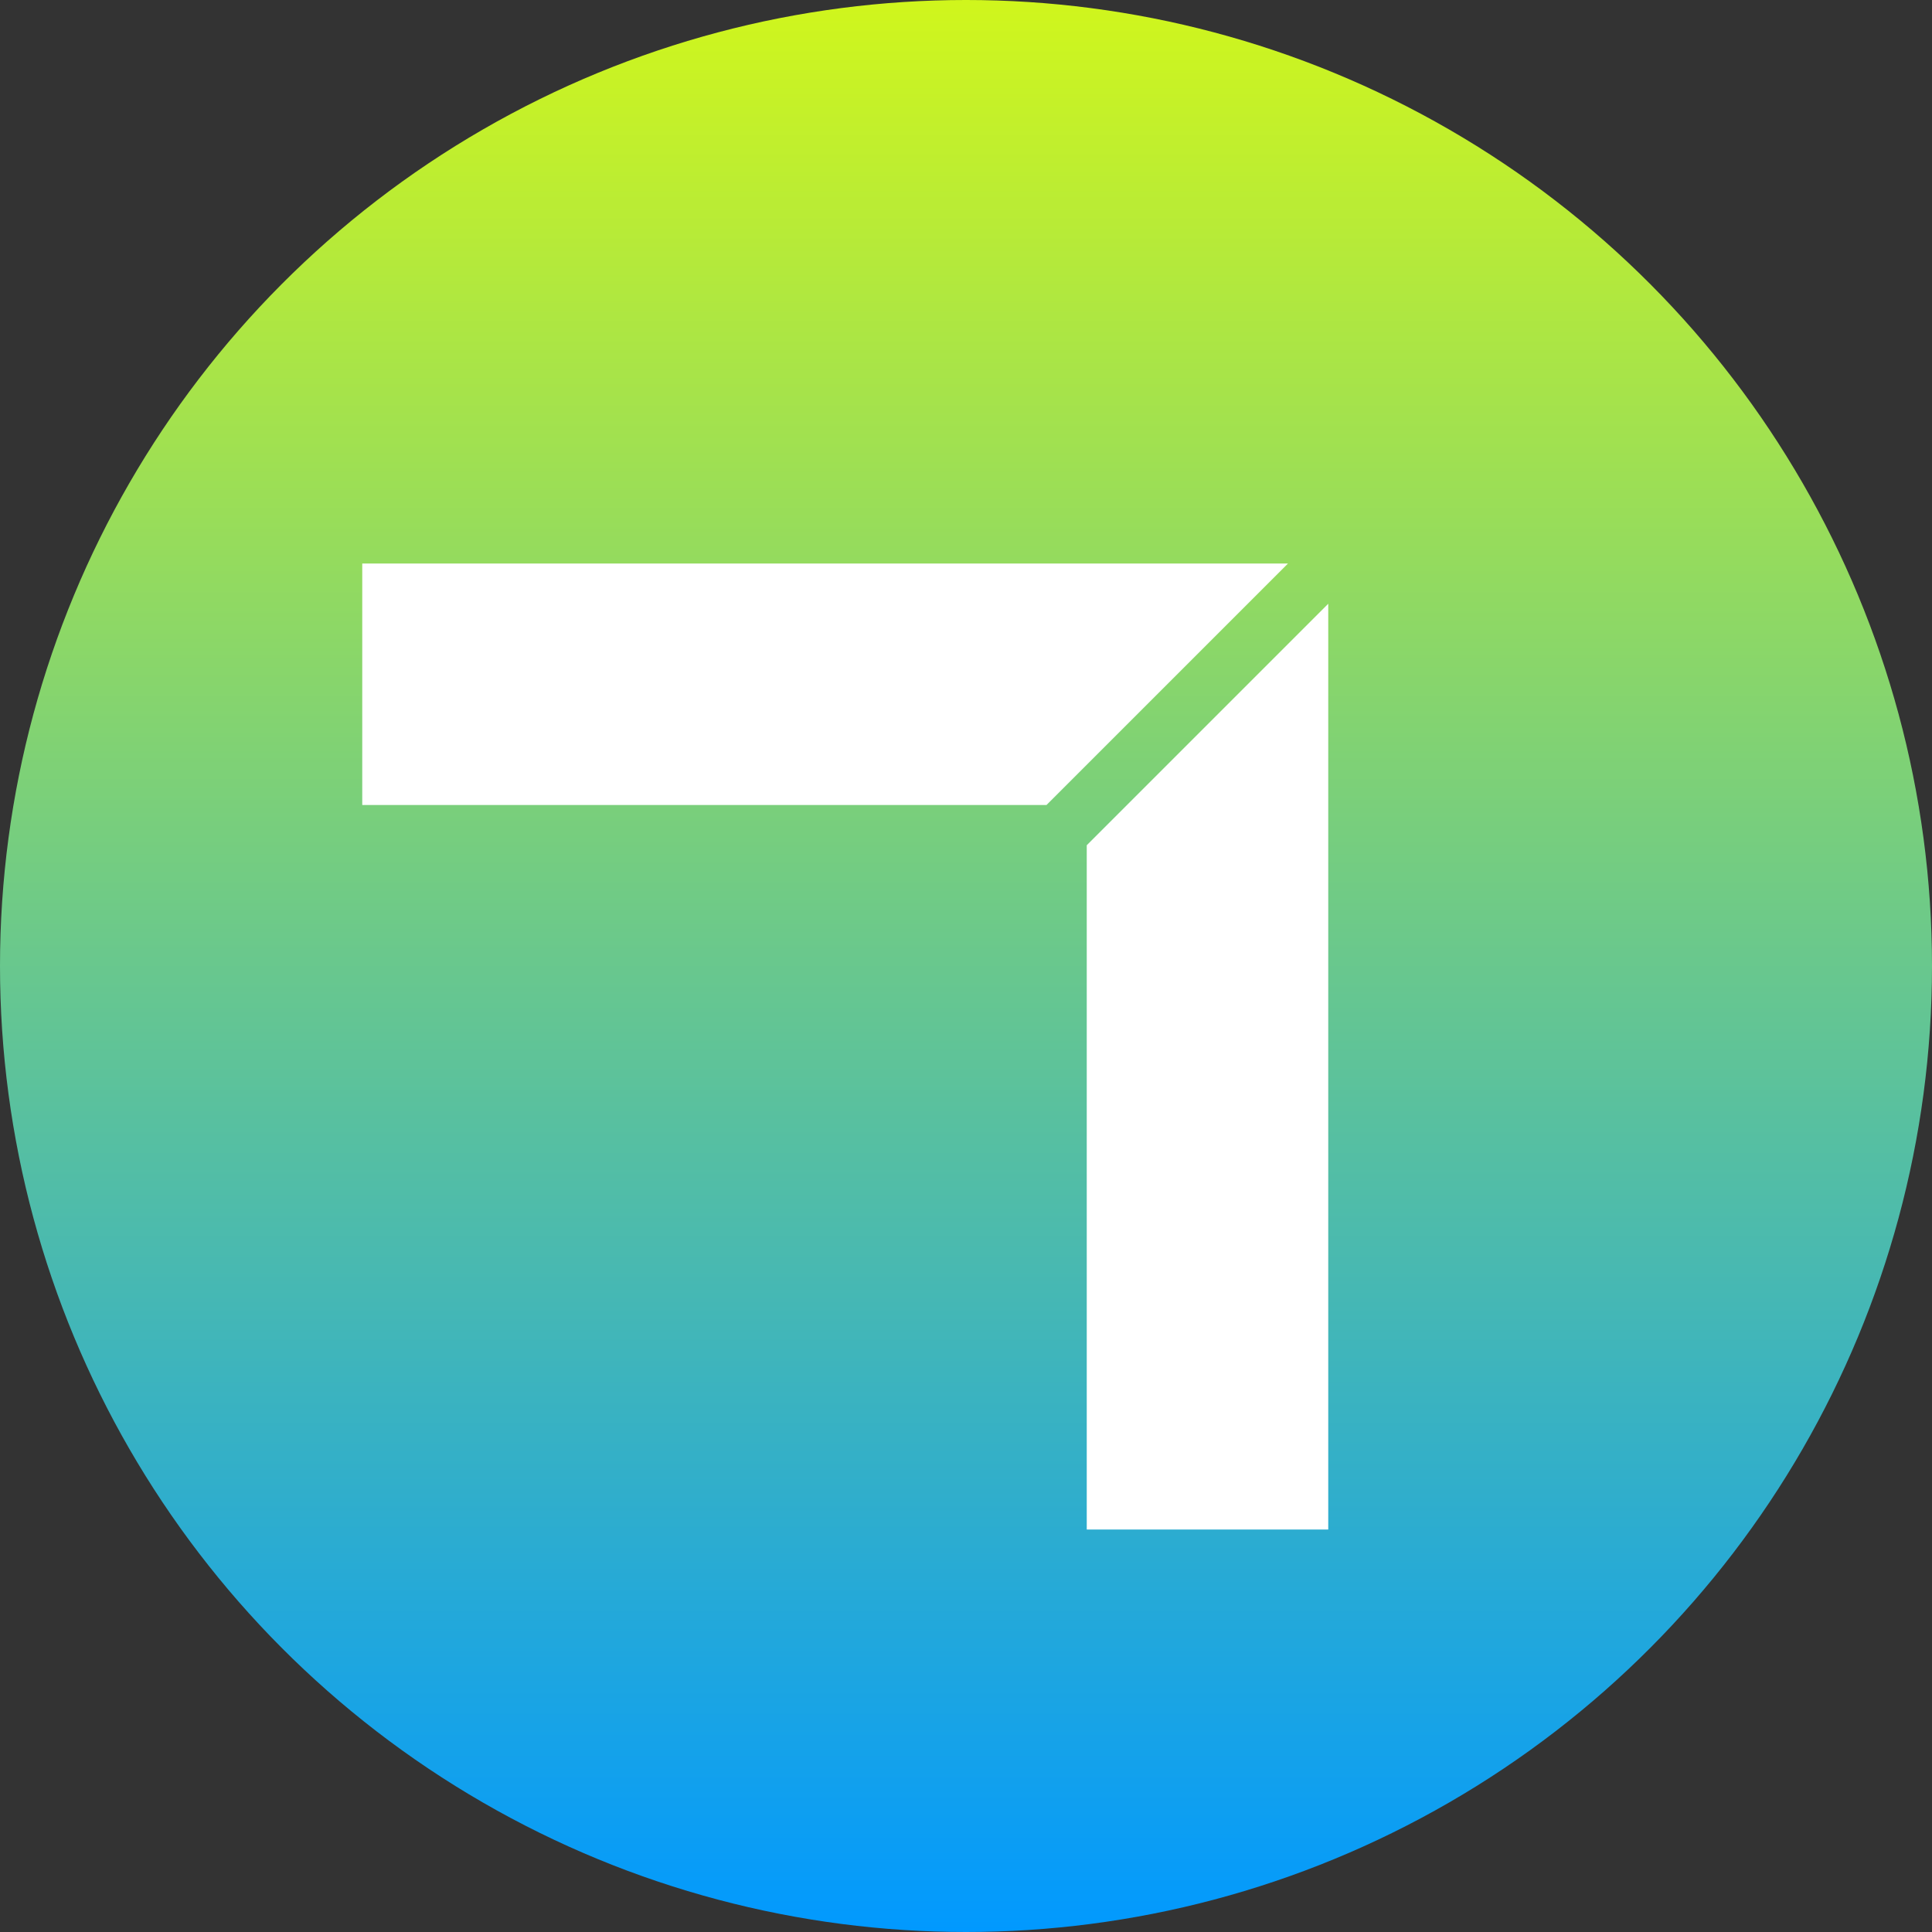
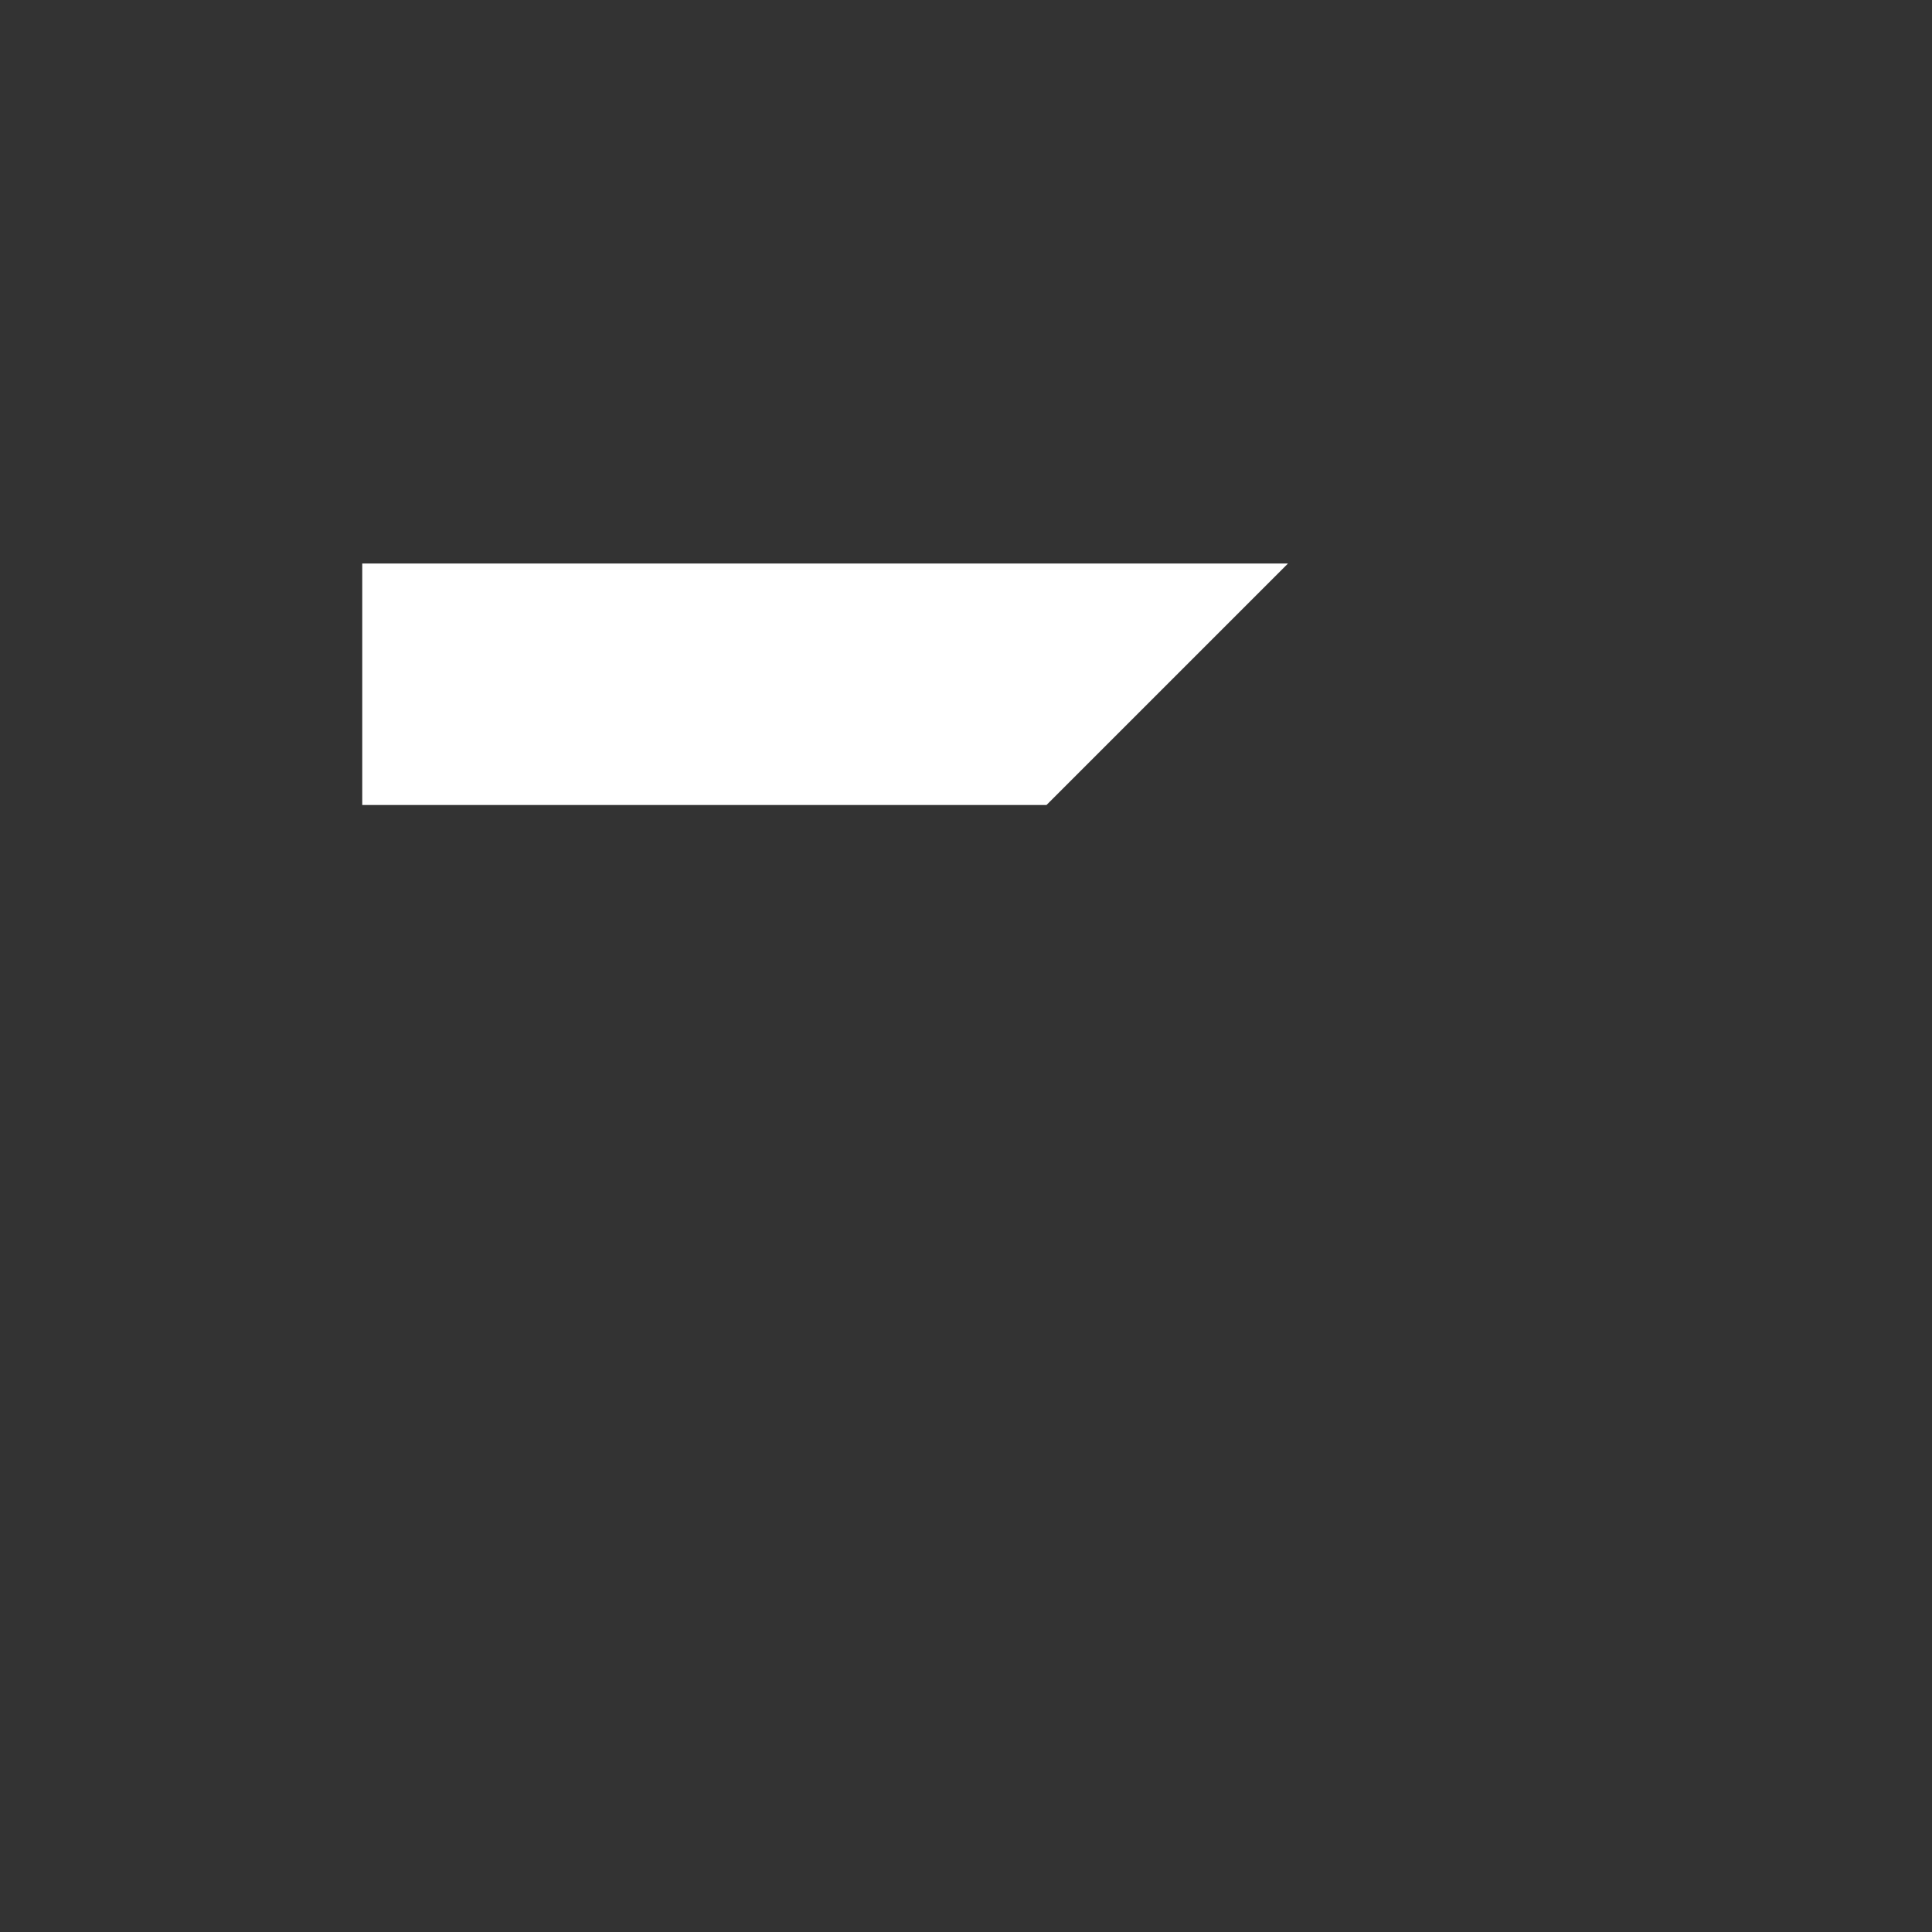
<svg xmlns="http://www.w3.org/2000/svg" width="48" height="48" viewBox="0 0 48 48" fill="none">
  <rect x="0" y="0" width="48" height="48" fill="#333333" stroke="none" />
-   <circle cx="24" cy="24" r="24" fill="url(#paint0_linear_140_2585)" />
  <path d="M32 14H9V20H26L32 14Z" fill="white" />
-   <path d="M33 15L33 38L27 38L27 21L33 15Z" fill="white" />
  <defs>
    <linearGradient id="paint0_linear_140_2585" x1="24" y1="0" x2="24" y2="48" gradientUnits="userSpaceOnUse">
      <stop stop-color="#D0F61C" />
      <stop offset="1" stop-color="#0199FF" />
    </linearGradient>
  </defs>
</svg>